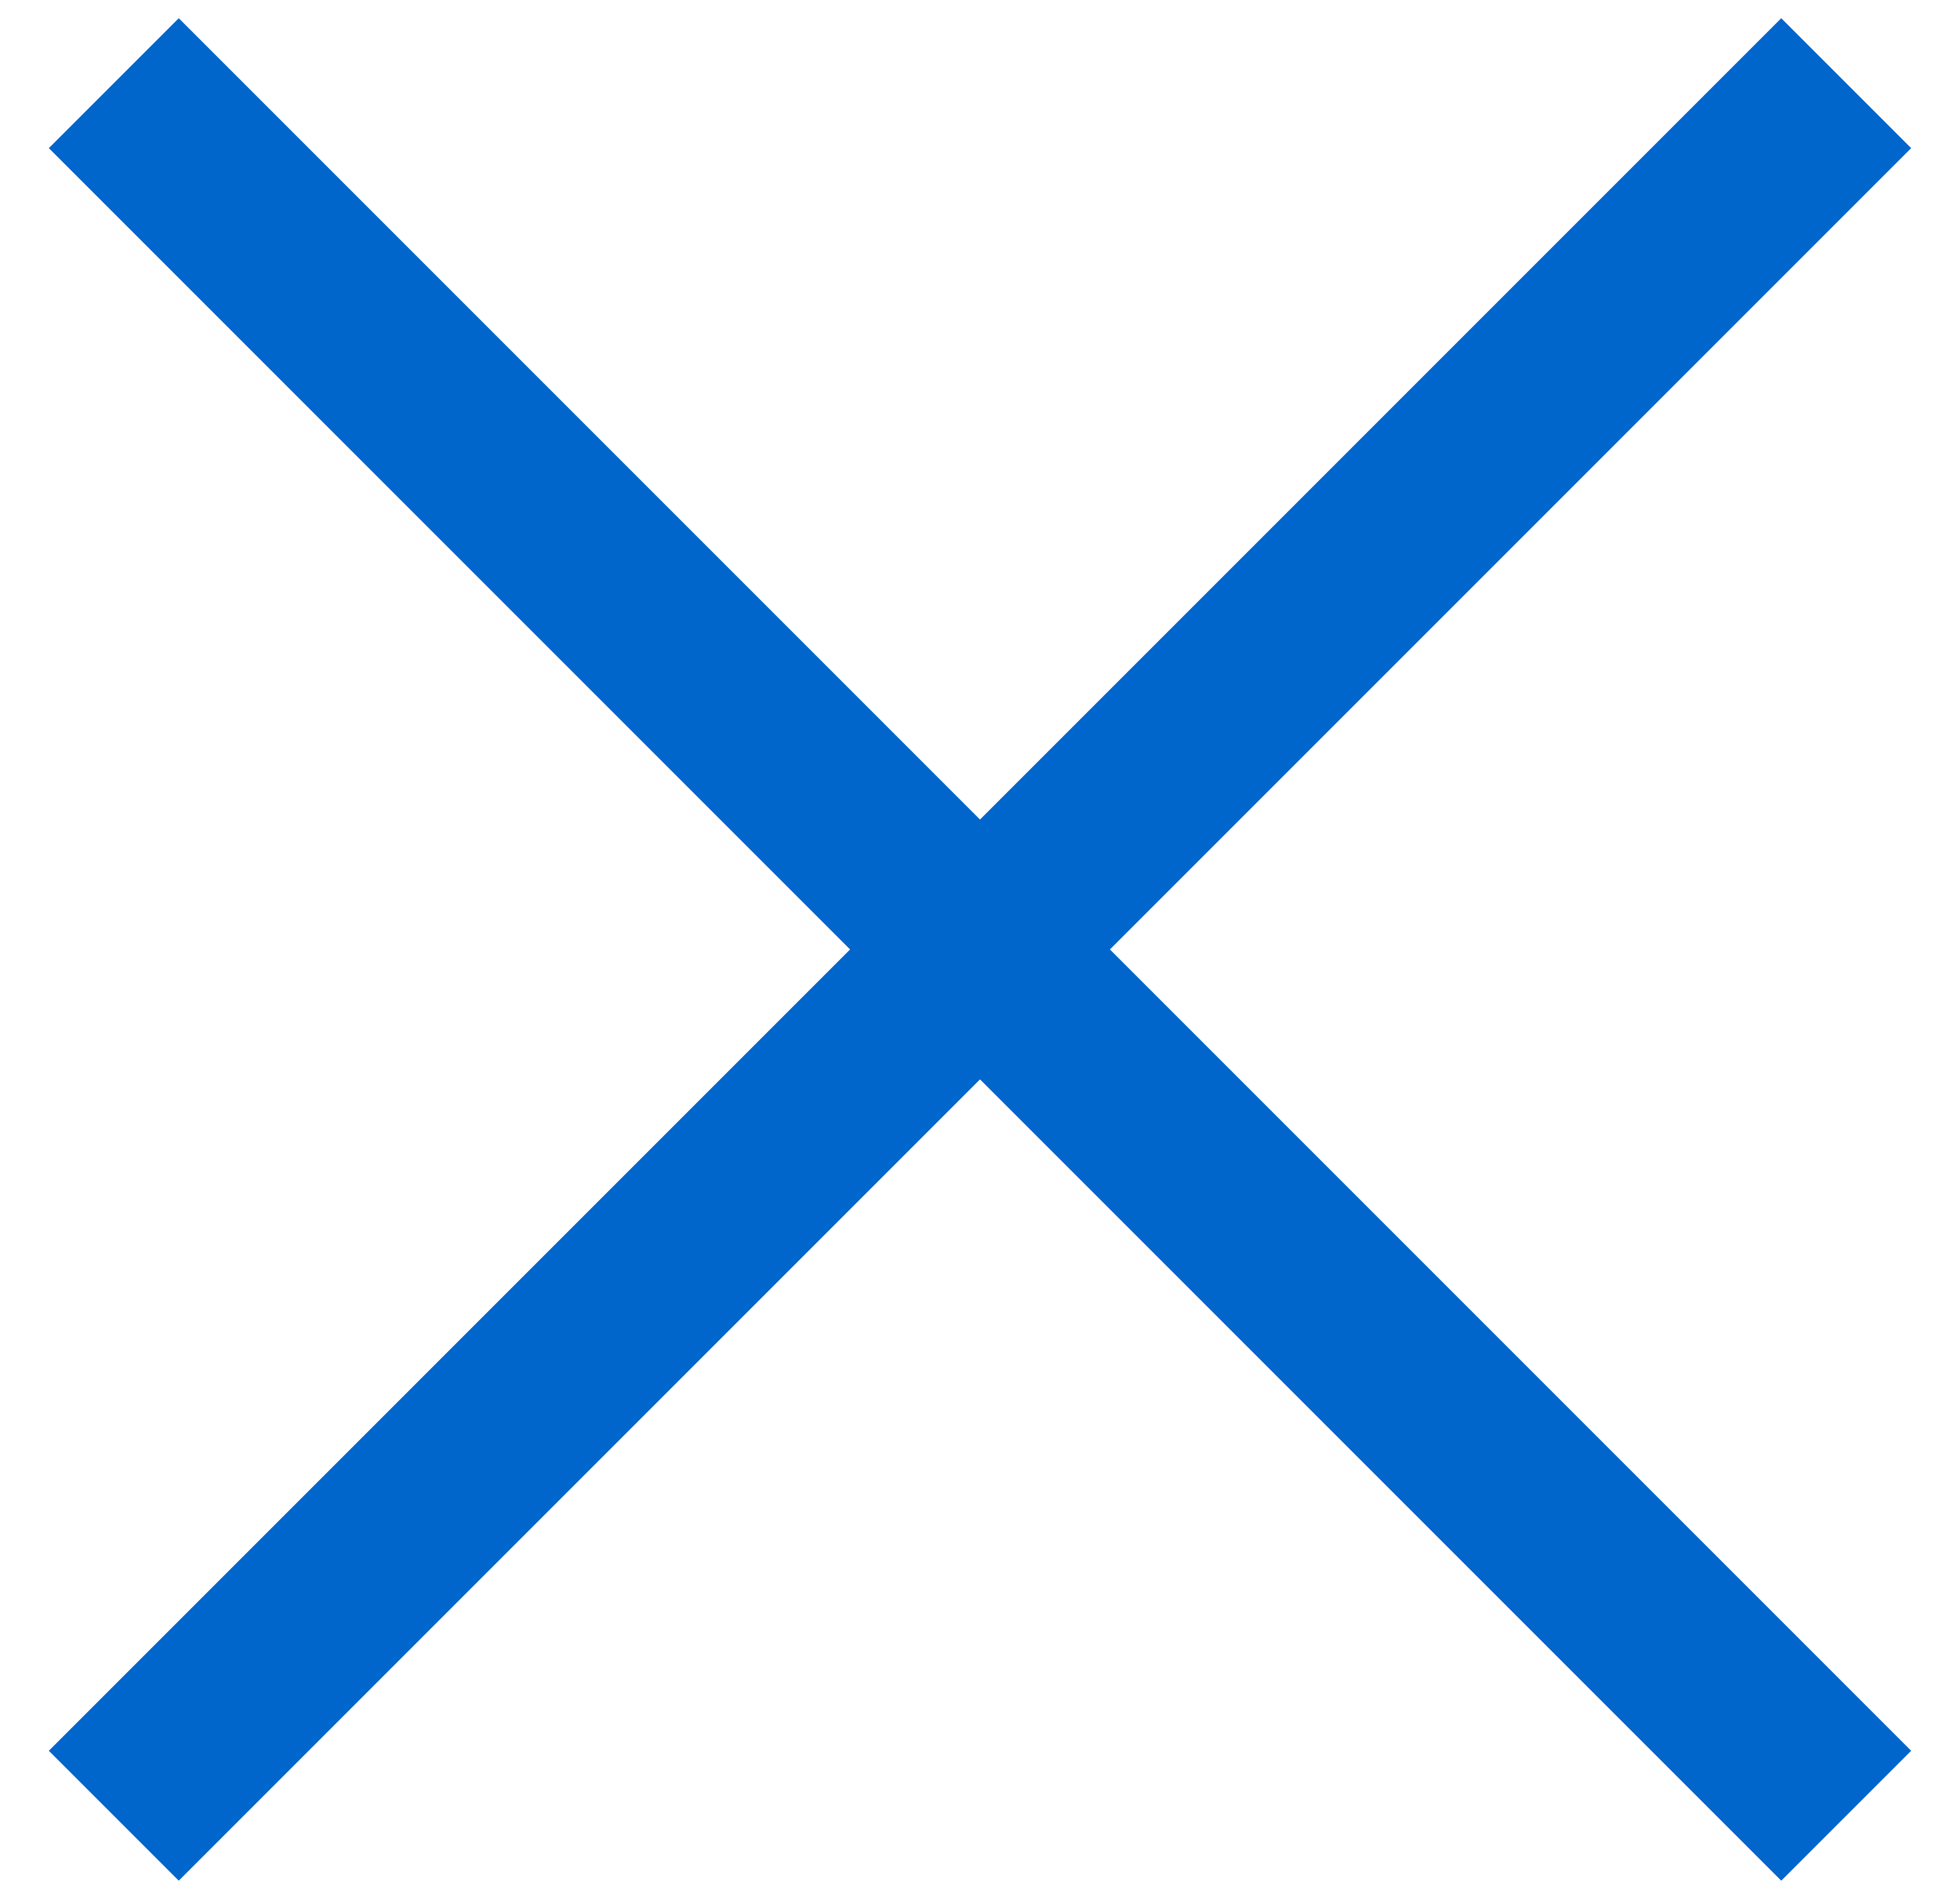
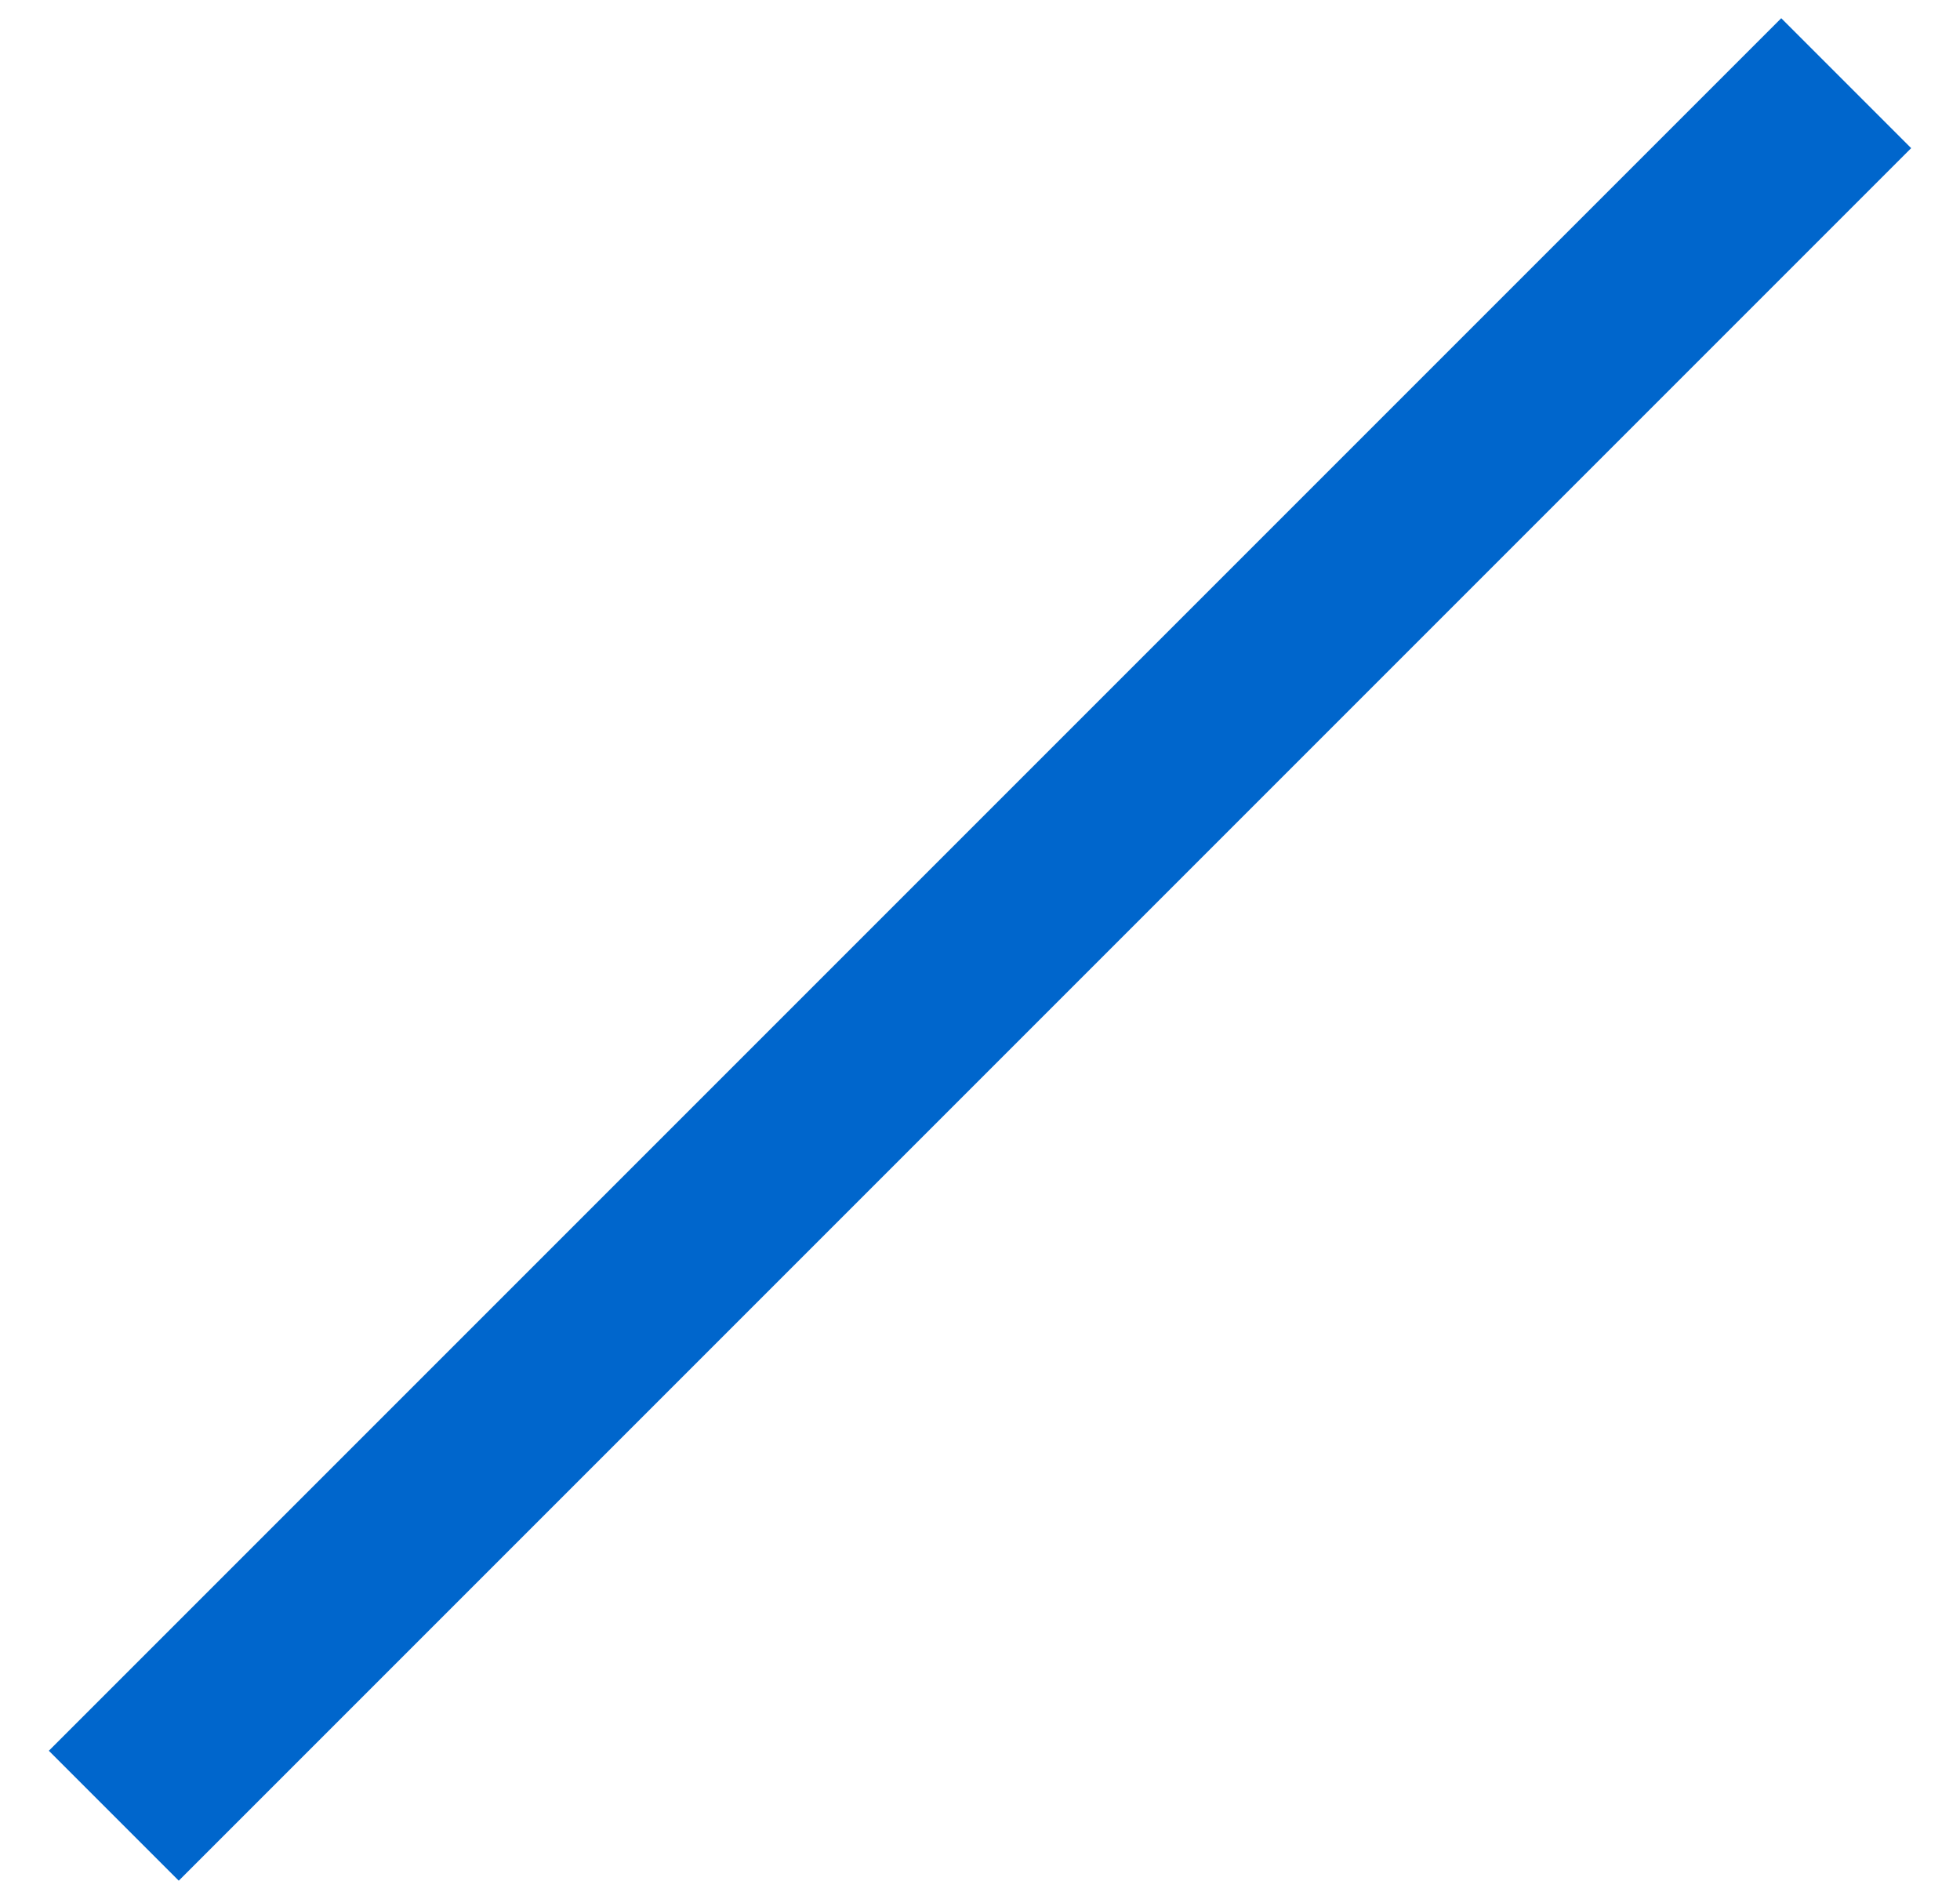
<svg xmlns="http://www.w3.org/2000/svg" width="32px" height="31px" viewBox="0 0 32 31" version="1.1">
  <title>icon-close-blue</title>
  <desc>Created with Sketch.</desc>
  <defs />
  <g id="icon-close-blue" stroke="none" stroke-width="1" fill="none" fill-rule="evenodd">
-     <rect id="Rectangle-3" fill="#0066CC" fill-rule="nonzero" transform="translate(16, 15.5) rotate(45) translate(-16, -15.5) " x="-4" y="14" width="40" height="3" />
    <rect id="Rectangle-3" fill="#0066CC" fill-rule="nonzero" transform="translate(16, 15.5) rotate(135) translate(-16, -15.5) " x="-4" y="14" width="40" height="3" />
  </g>
</svg>